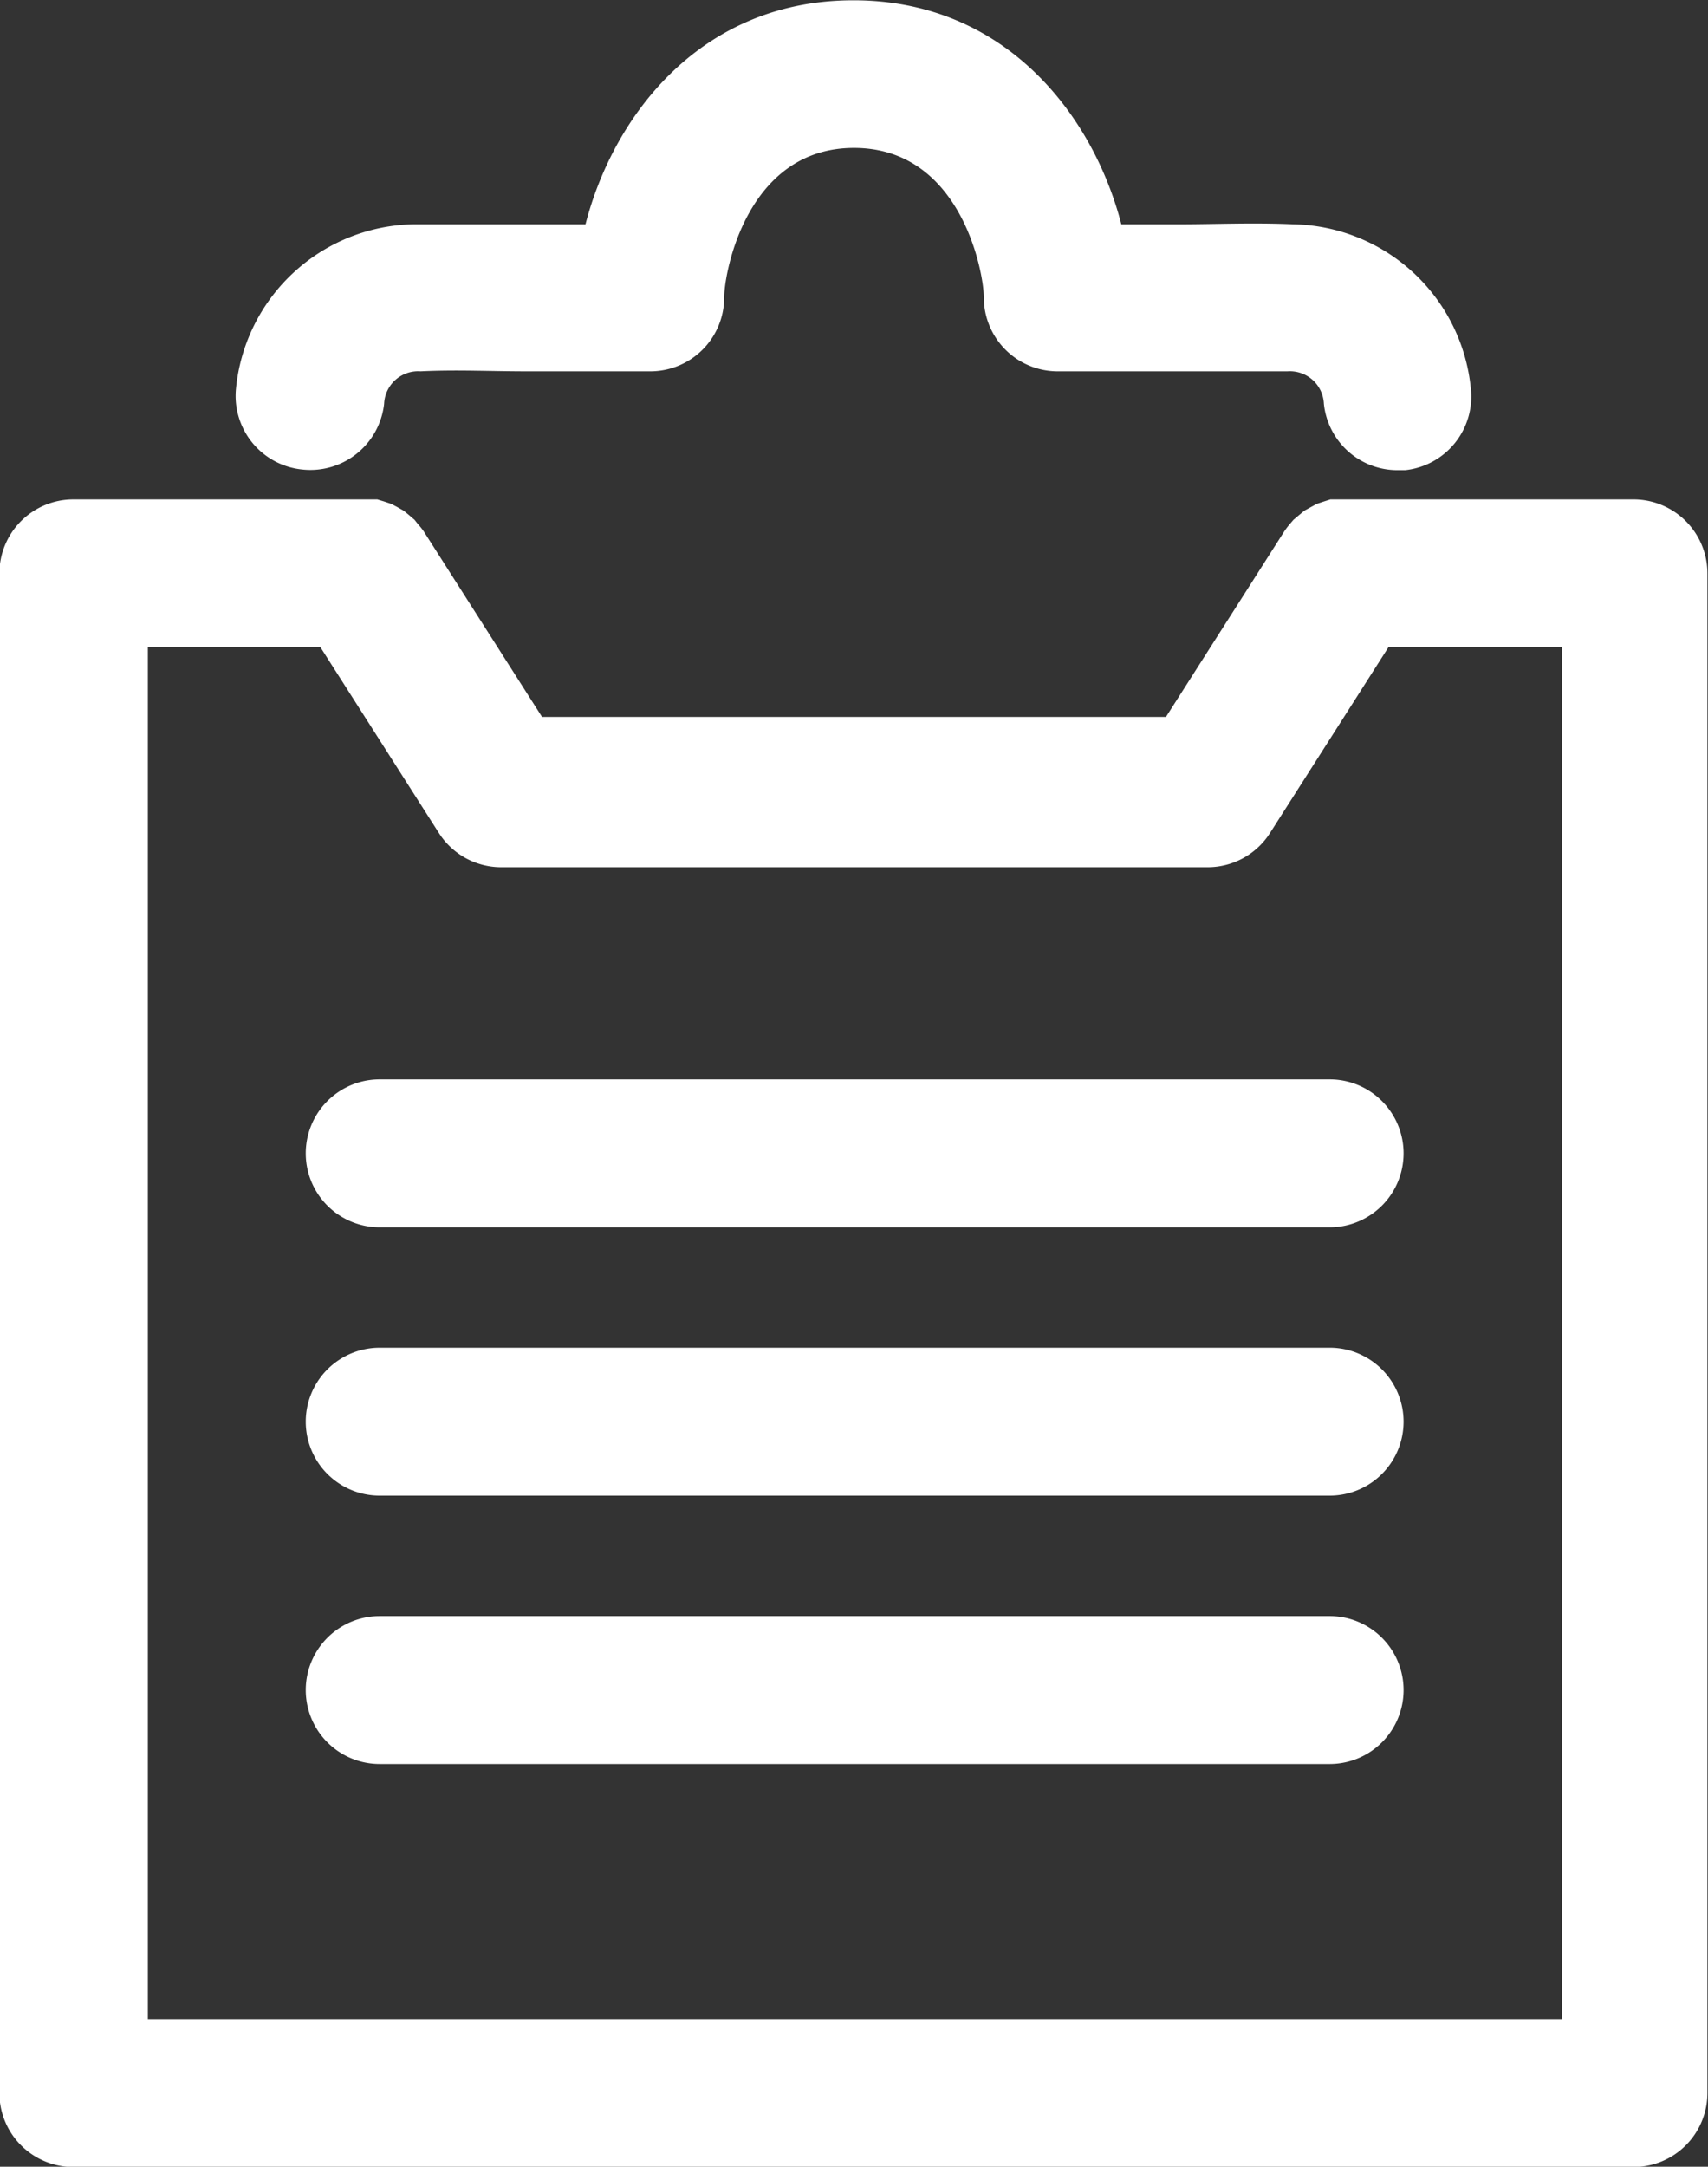
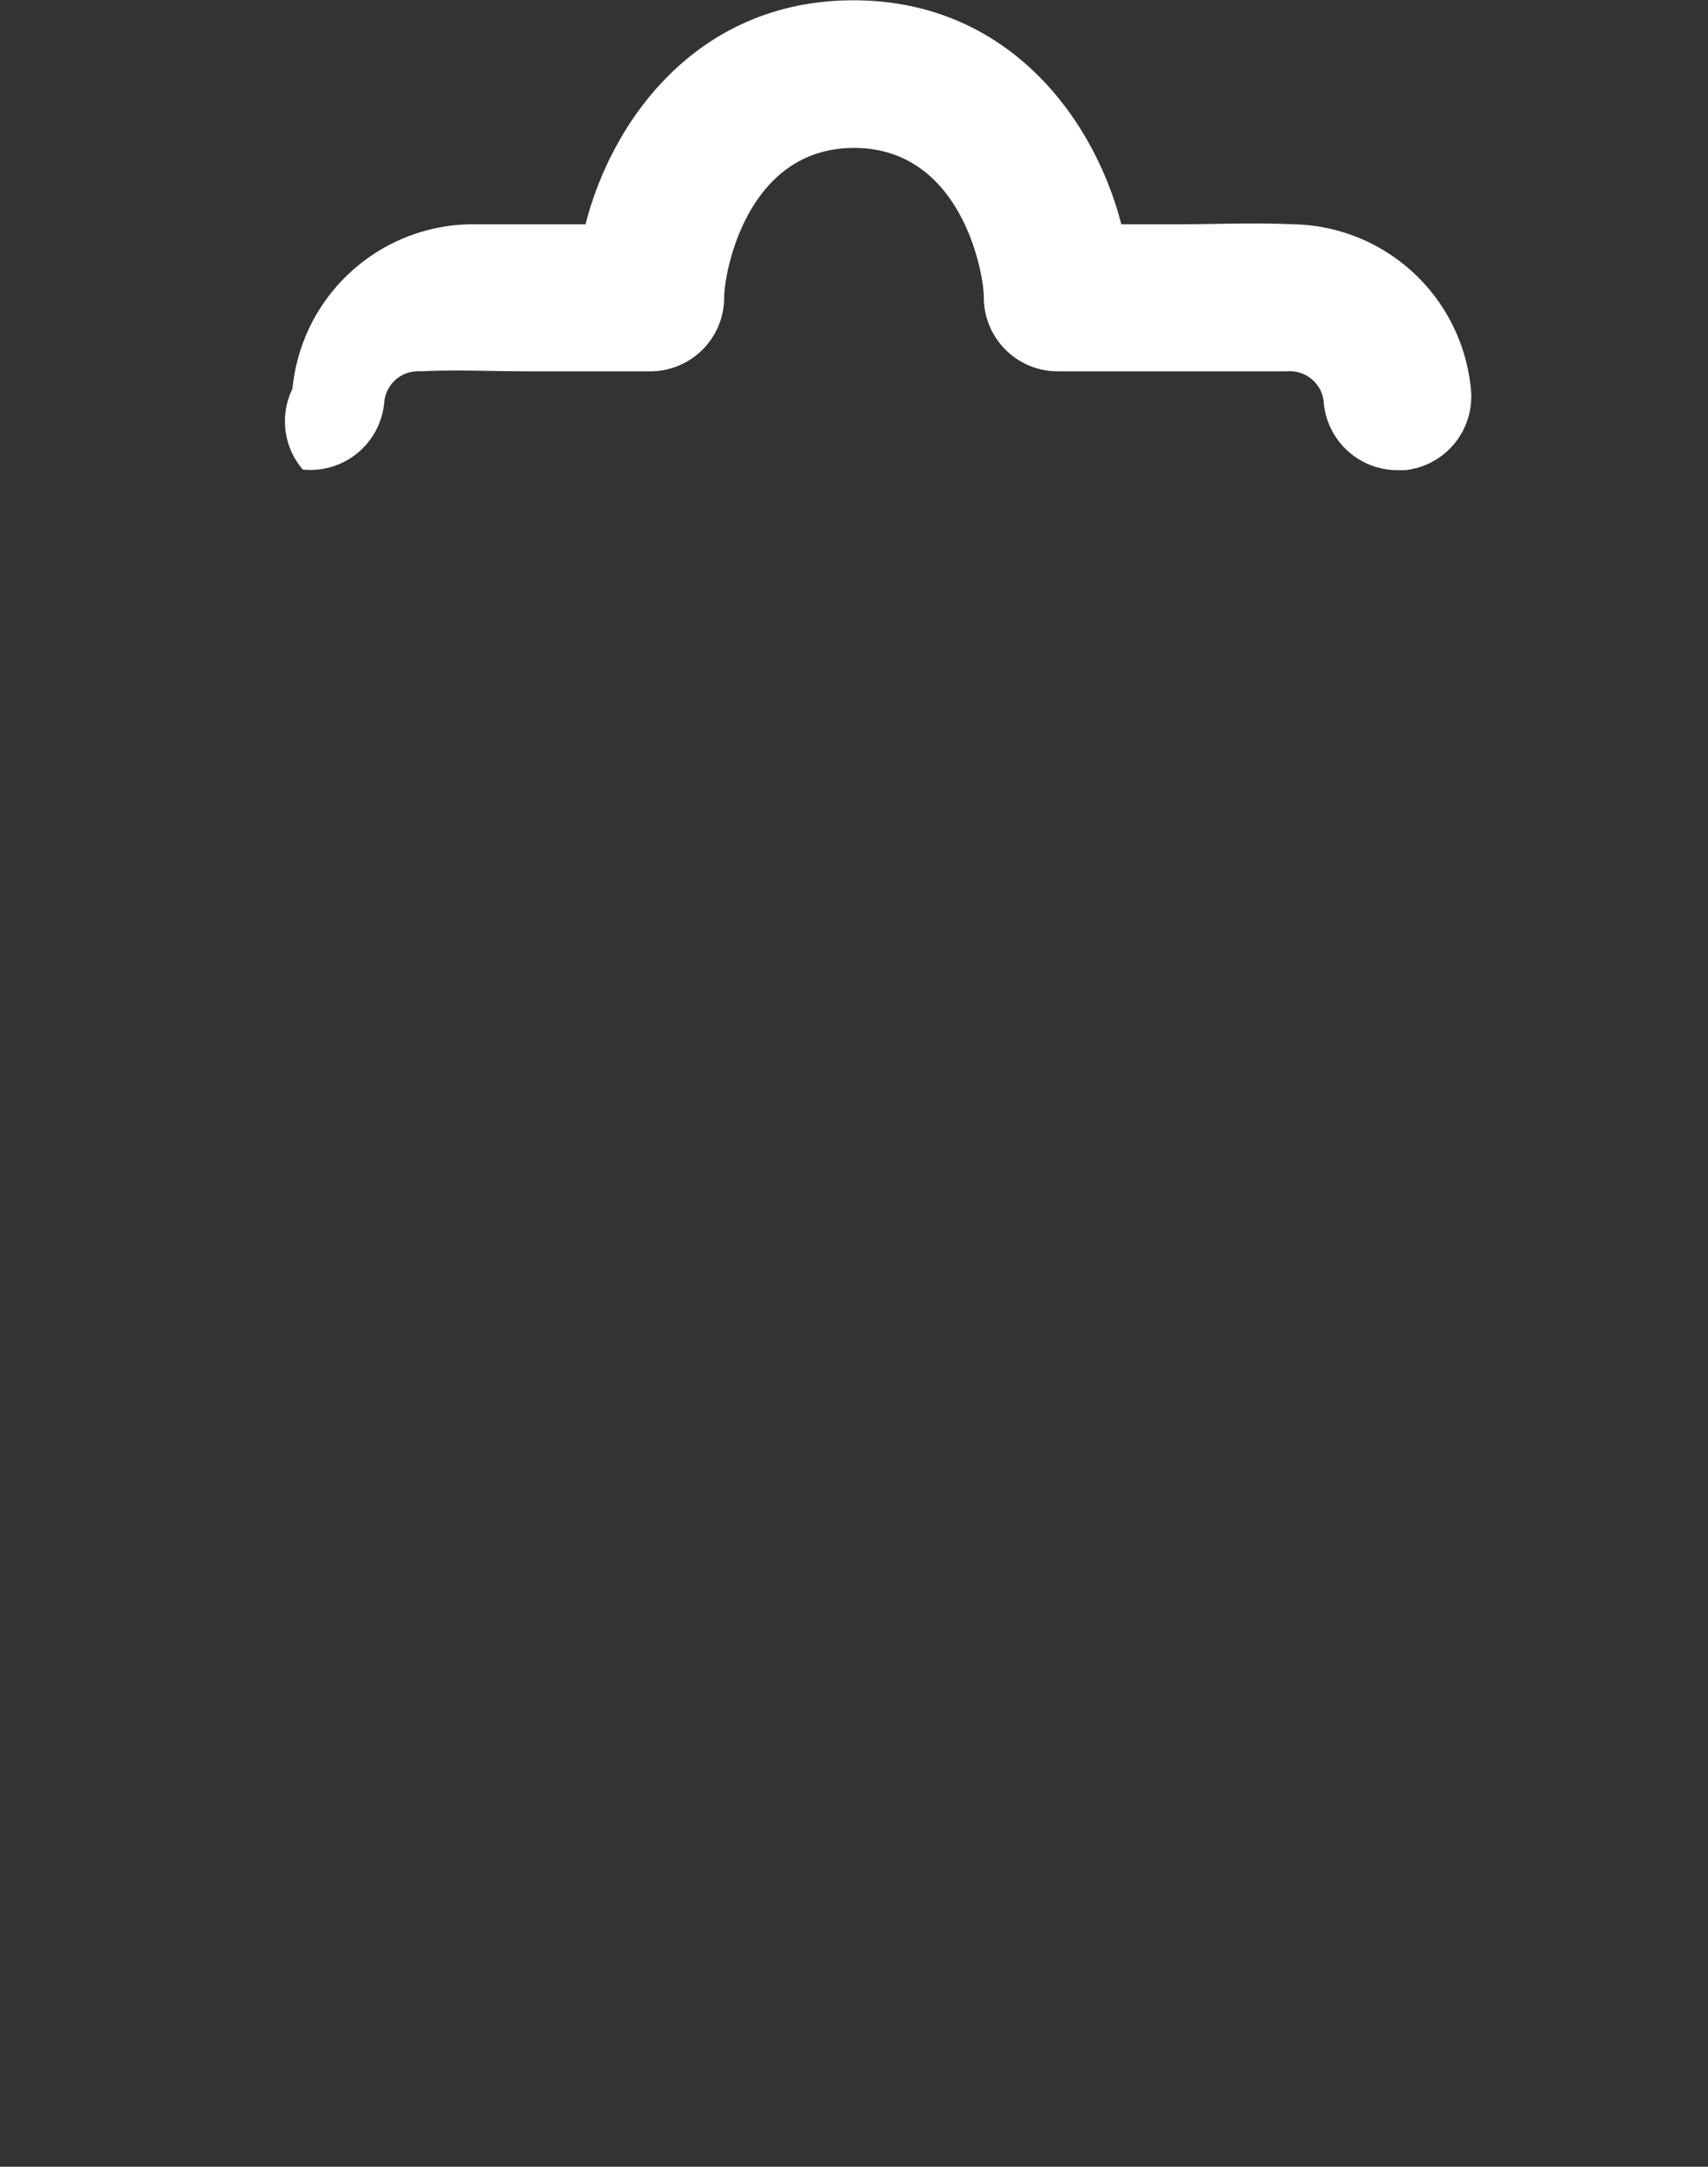
<svg xmlns="http://www.w3.org/2000/svg" id="icons" viewBox="0 0 57.76 73.23">
  <rect x="0" y="0" width="57.76" height="73.23" fill="#333333" stroke="none" />
  <defs>
    <style>.cls-1{fill:#fff;}</style>
  </defs>
  <title>waiver</title>
-   <path class="cls-1" d="M900.42,555.07h-9.78l-0.31,0-0.18,0-0.25.08-0.21.07-0.22.12-0.2.11-0.18.15-0.19.16-0.12.14a2.62,2.62,0,0,0-.19.25l0,0-4,6.27H863.49l-4-6.27,0,0a2.42,2.42,0,0,0-.2-0.25l-0.11-.14-0.21-.18-0.16-.13-0.23-.13-0.19-.1-0.24-.08-0.23-.07-0.2,0-0.3,0h-9.78a2.5,2.5,0,0,0-2.5,2.5v51.36a2.5,2.5,0,0,0,2.5,2.5h52.76a2.5,2.5,0,0,0,2.5-2.5V557.57A2.5,2.5,0,0,0,900.42,555.07Zm-2.5,51.36H850.16V560.07H856l4,6.27a2.5,2.5,0,0,0,2.11,1.16H886a2.5,2.5,0,0,0,2.11-1.16l4-6.27h5.87v46.36Z" transform="translate(-845.16 -538.19)" />
-   <path class="cls-1" d="M855.4,554.06a2.51,2.51,0,0,0,2.75-2.22,1.15,1.15,0,0,1,1.23-1.1c1.24-.06,2.33,0,3.6,0s2.5,0,4.21,0a2.5,2.5,0,0,0,2.46-2.5c0-.83.76-5.05,4.39-5.05s4.39,4.22,4.39,5.05a2.5,2.5,0,0,0,2.46,2.5c1.71,0,3,0,4.21,0s2.36,0,3.6,0a1.15,1.15,0,0,1,1.23,1.1,2.5,2.5,0,0,0,2.48,2.24h0.27a2.5,2.5,0,0,0,2.22-2.75,6.15,6.15,0,0,0-6-5.56c-1.4-.06-2.62,0-3.91,0l-1.91,0c-0.94-3.64-3.88-7.57-9.06-7.57s-8.12,3.92-9.06,7.57l-1.91,0c-1.29,0-2.51,0-3.91,0a6.15,6.15,0,0,0-6,5.56A2.5,2.5,0,0,0,855.4,554.06Z" transform="translate(-845.16 -538.19)" />
-   <path class="cls-1" d="M890.11,574.67H858a2.5,2.5,0,0,0,0,5h32.14A2.5,2.5,0,1,0,890.11,574.67Z" transform="translate(-845.16 -538.19)" />
-   <path class="cls-1" d="M890.11,583.74H858a2.5,2.5,0,0,0,0,5h32.14A2.5,2.5,0,0,0,890.11,583.74Z" transform="translate(-845.16 -538.19)" />
-   <path class="cls-1" d="M890.11,592.81H858a2.5,2.5,0,0,0,0,5h32.14A2.5,2.5,0,0,0,890.11,592.81Z" transform="translate(-845.16 -538.19)" />
+   <path class="cls-1" d="M855.4,554.06a2.51,2.51,0,0,0,2.75-2.22,1.15,1.15,0,0,1,1.23-1.1c1.24-.06,2.33,0,3.6,0s2.5,0,4.21,0a2.5,2.5,0,0,0,2.46-2.5c0-.83.76-5.05,4.39-5.05s4.39,4.22,4.39,5.05a2.5,2.5,0,0,0,2.46,2.5c1.71,0,3,0,4.21,0s2.36,0,3.6,0a1.15,1.15,0,0,1,1.23,1.1,2.5,2.5,0,0,0,2.48,2.24h0.27a2.5,2.5,0,0,0,2.22-2.75,6.15,6.15,0,0,0-6-5.56c-1.4-.06-2.62,0-3.91,0l-1.91,0c-0.94-3.64-3.88-7.57-9.06-7.57s-8.12,3.92-9.06,7.57c-1.29,0-2.51,0-3.91,0a6.15,6.15,0,0,0-6,5.56A2.5,2.5,0,0,0,855.4,554.06Z" transform="translate(-845.16 -538.19)" />
</svg>